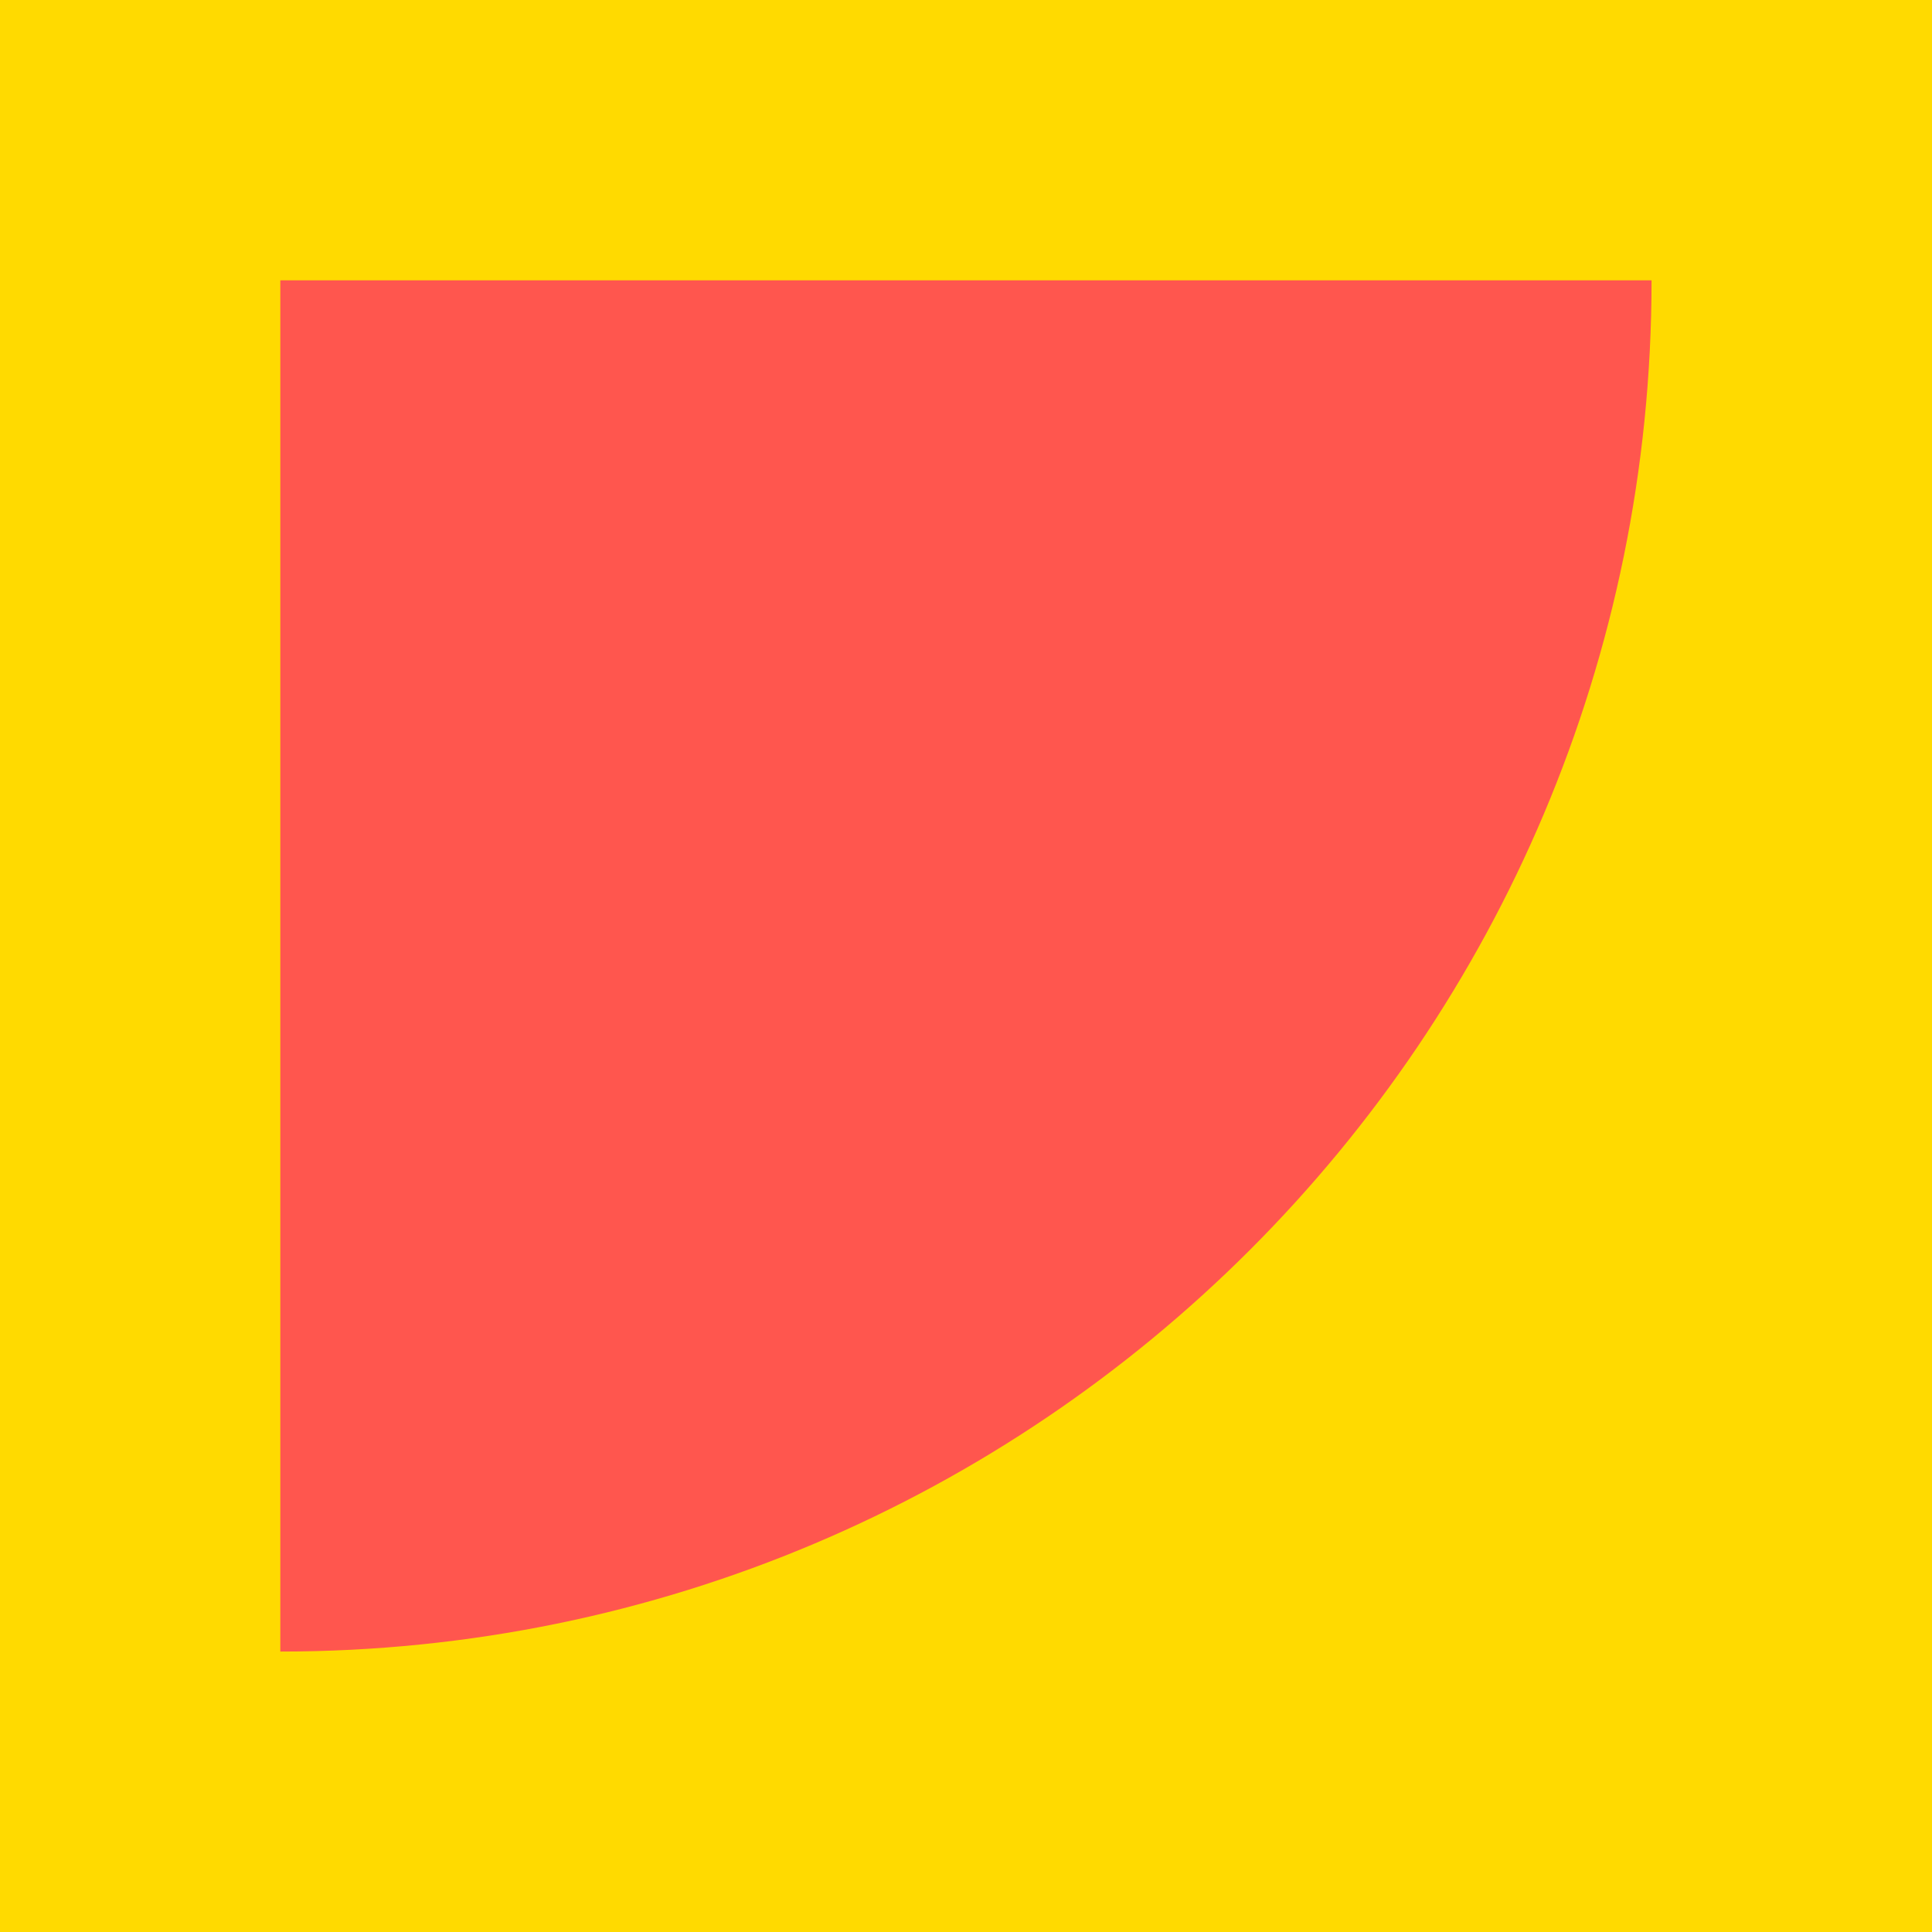
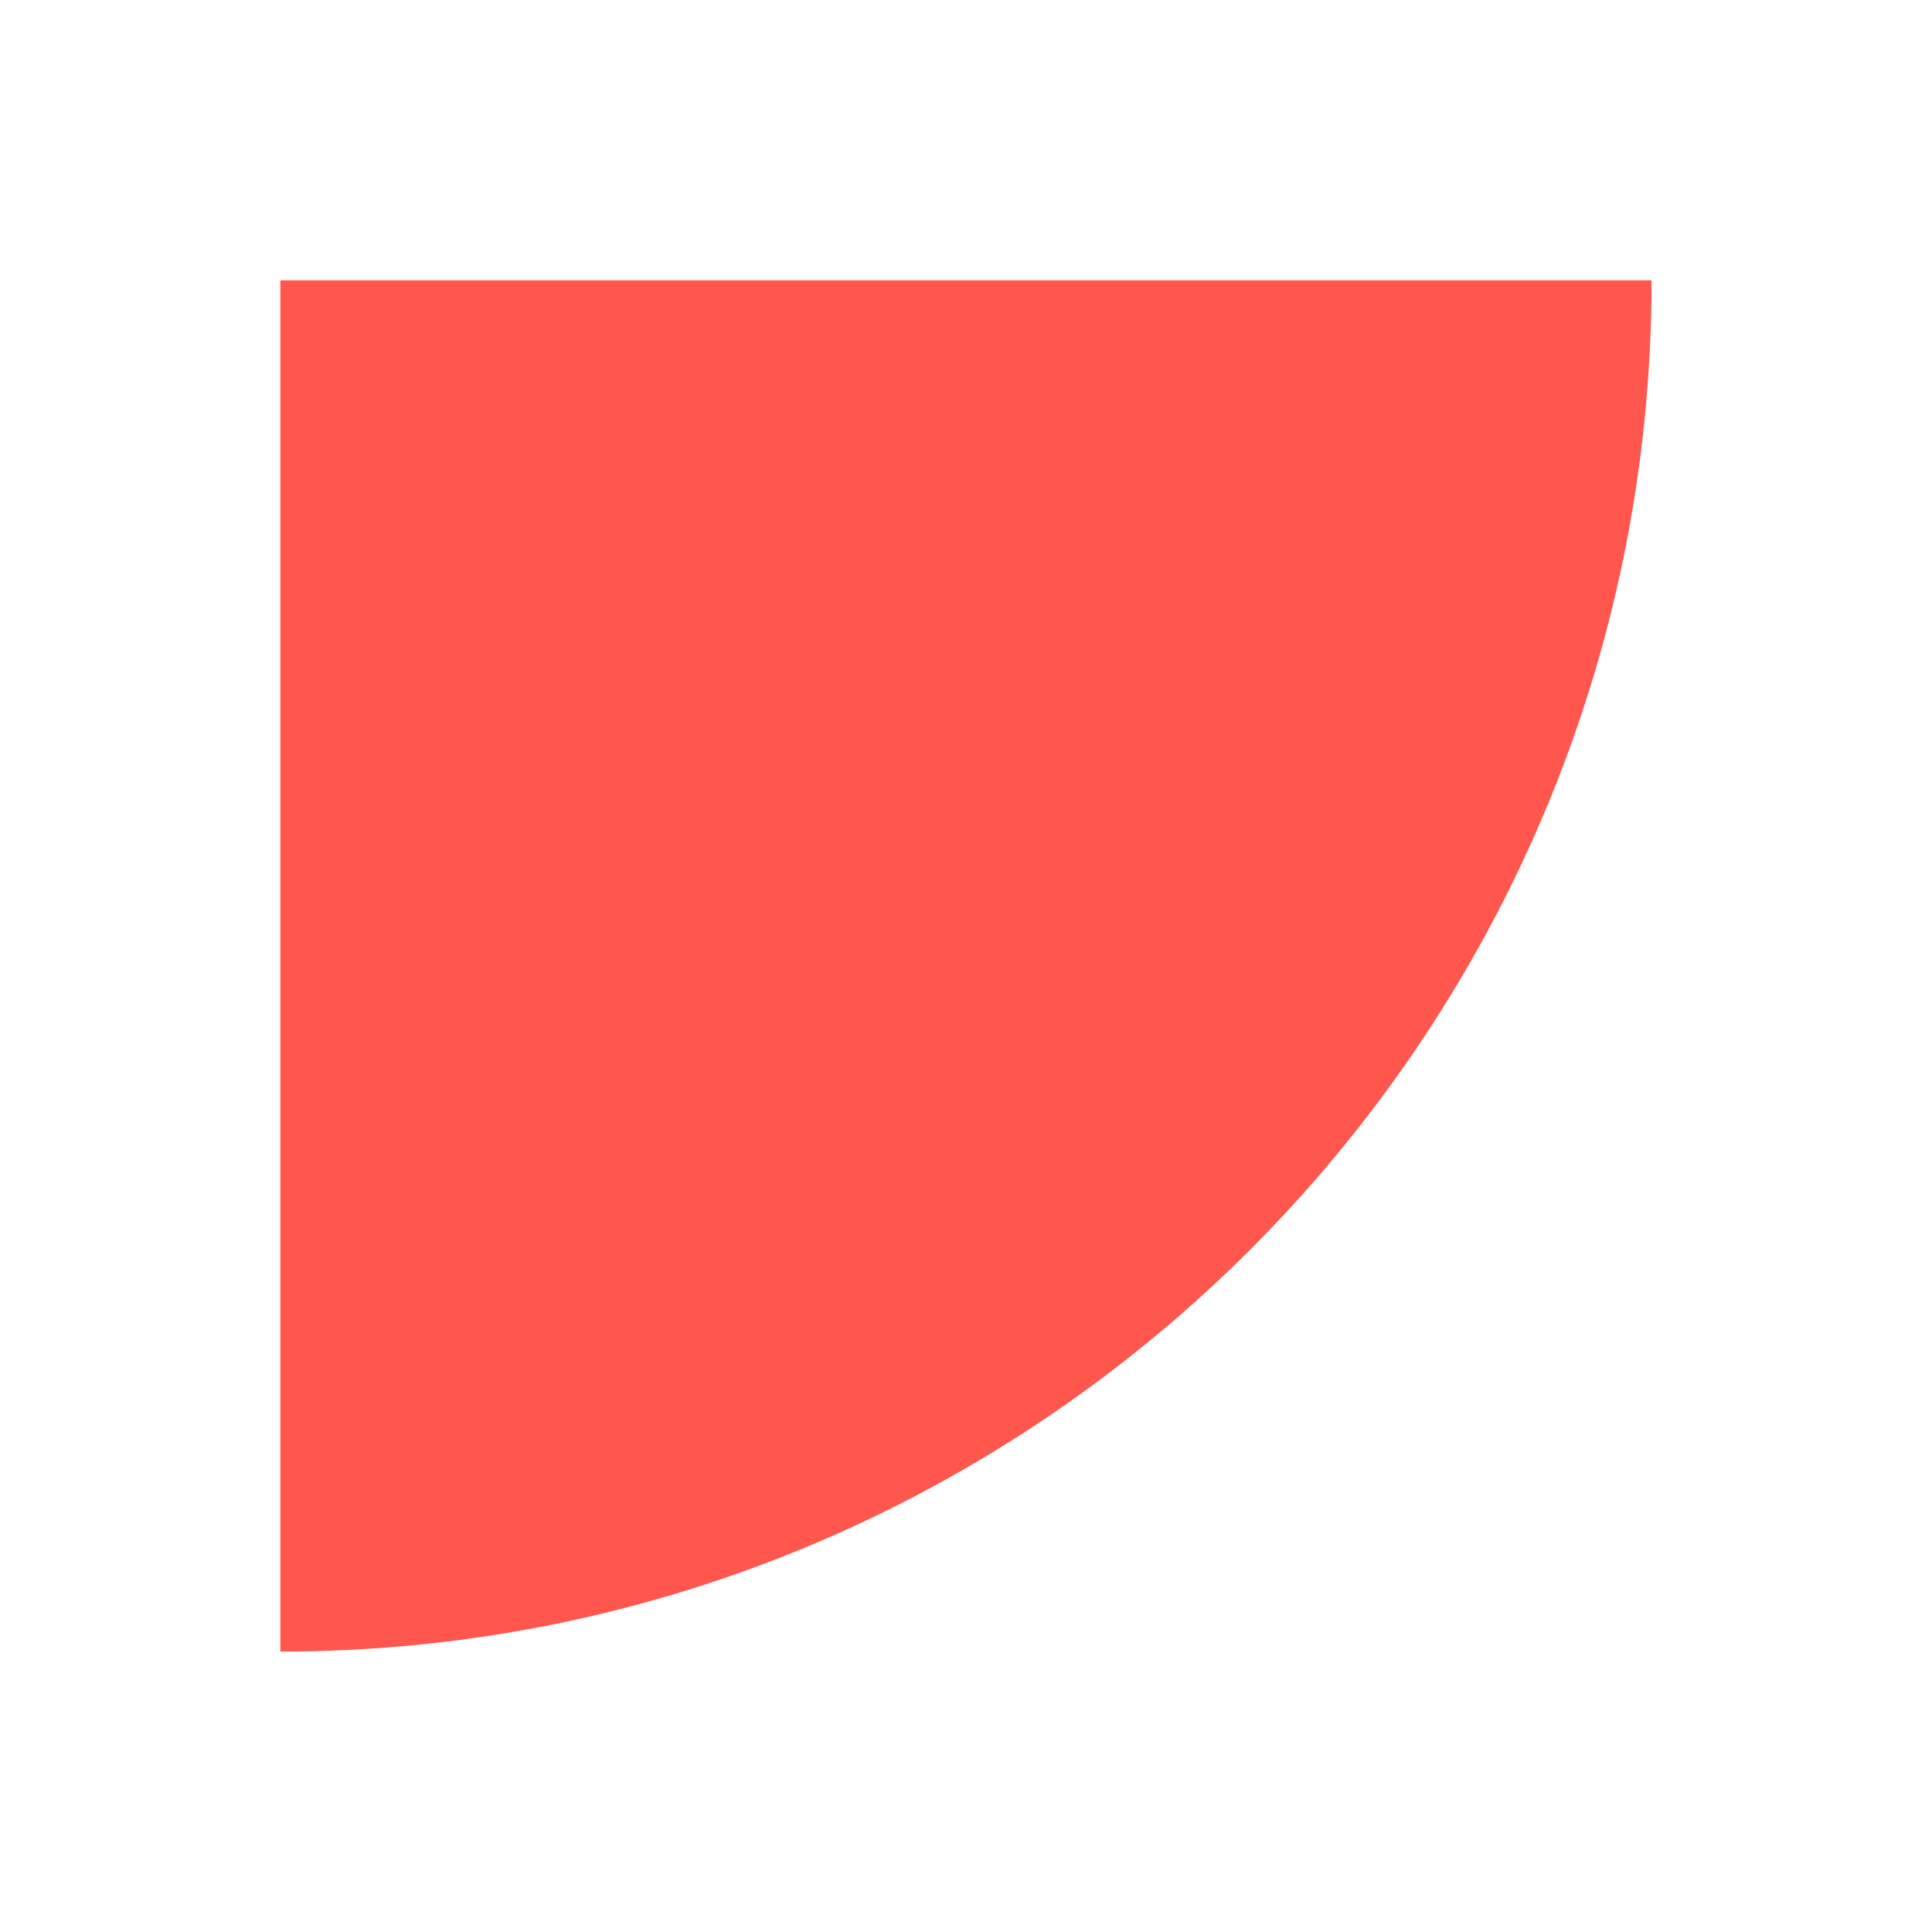
<svg xmlns="http://www.w3.org/2000/svg" id="Capa_2" data-name="Capa 2" viewBox="0 0 163.48 163.48">
  <defs>
    <style>      .cls-1 {        fill: #ff564e;      }      .cls-2 {        fill: #ffda00;      }    </style>
  </defs>
  <g id="Capa_1-2" data-name="Capa 1">
    <g>
-       <rect class="cls-2" width="163.48" height="163.48" />
-       <path class="cls-1" d="M23.72,23.72v116.03h0c64.08,0,116.03-51.95,116.03-116.03H23.72h0Z" />
+       <path class="cls-1" d="M23.72,23.72v116.03h0c64.08,0,116.03-51.95,116.03-116.03H23.72h0" />
    </g>
  </g>
</svg>